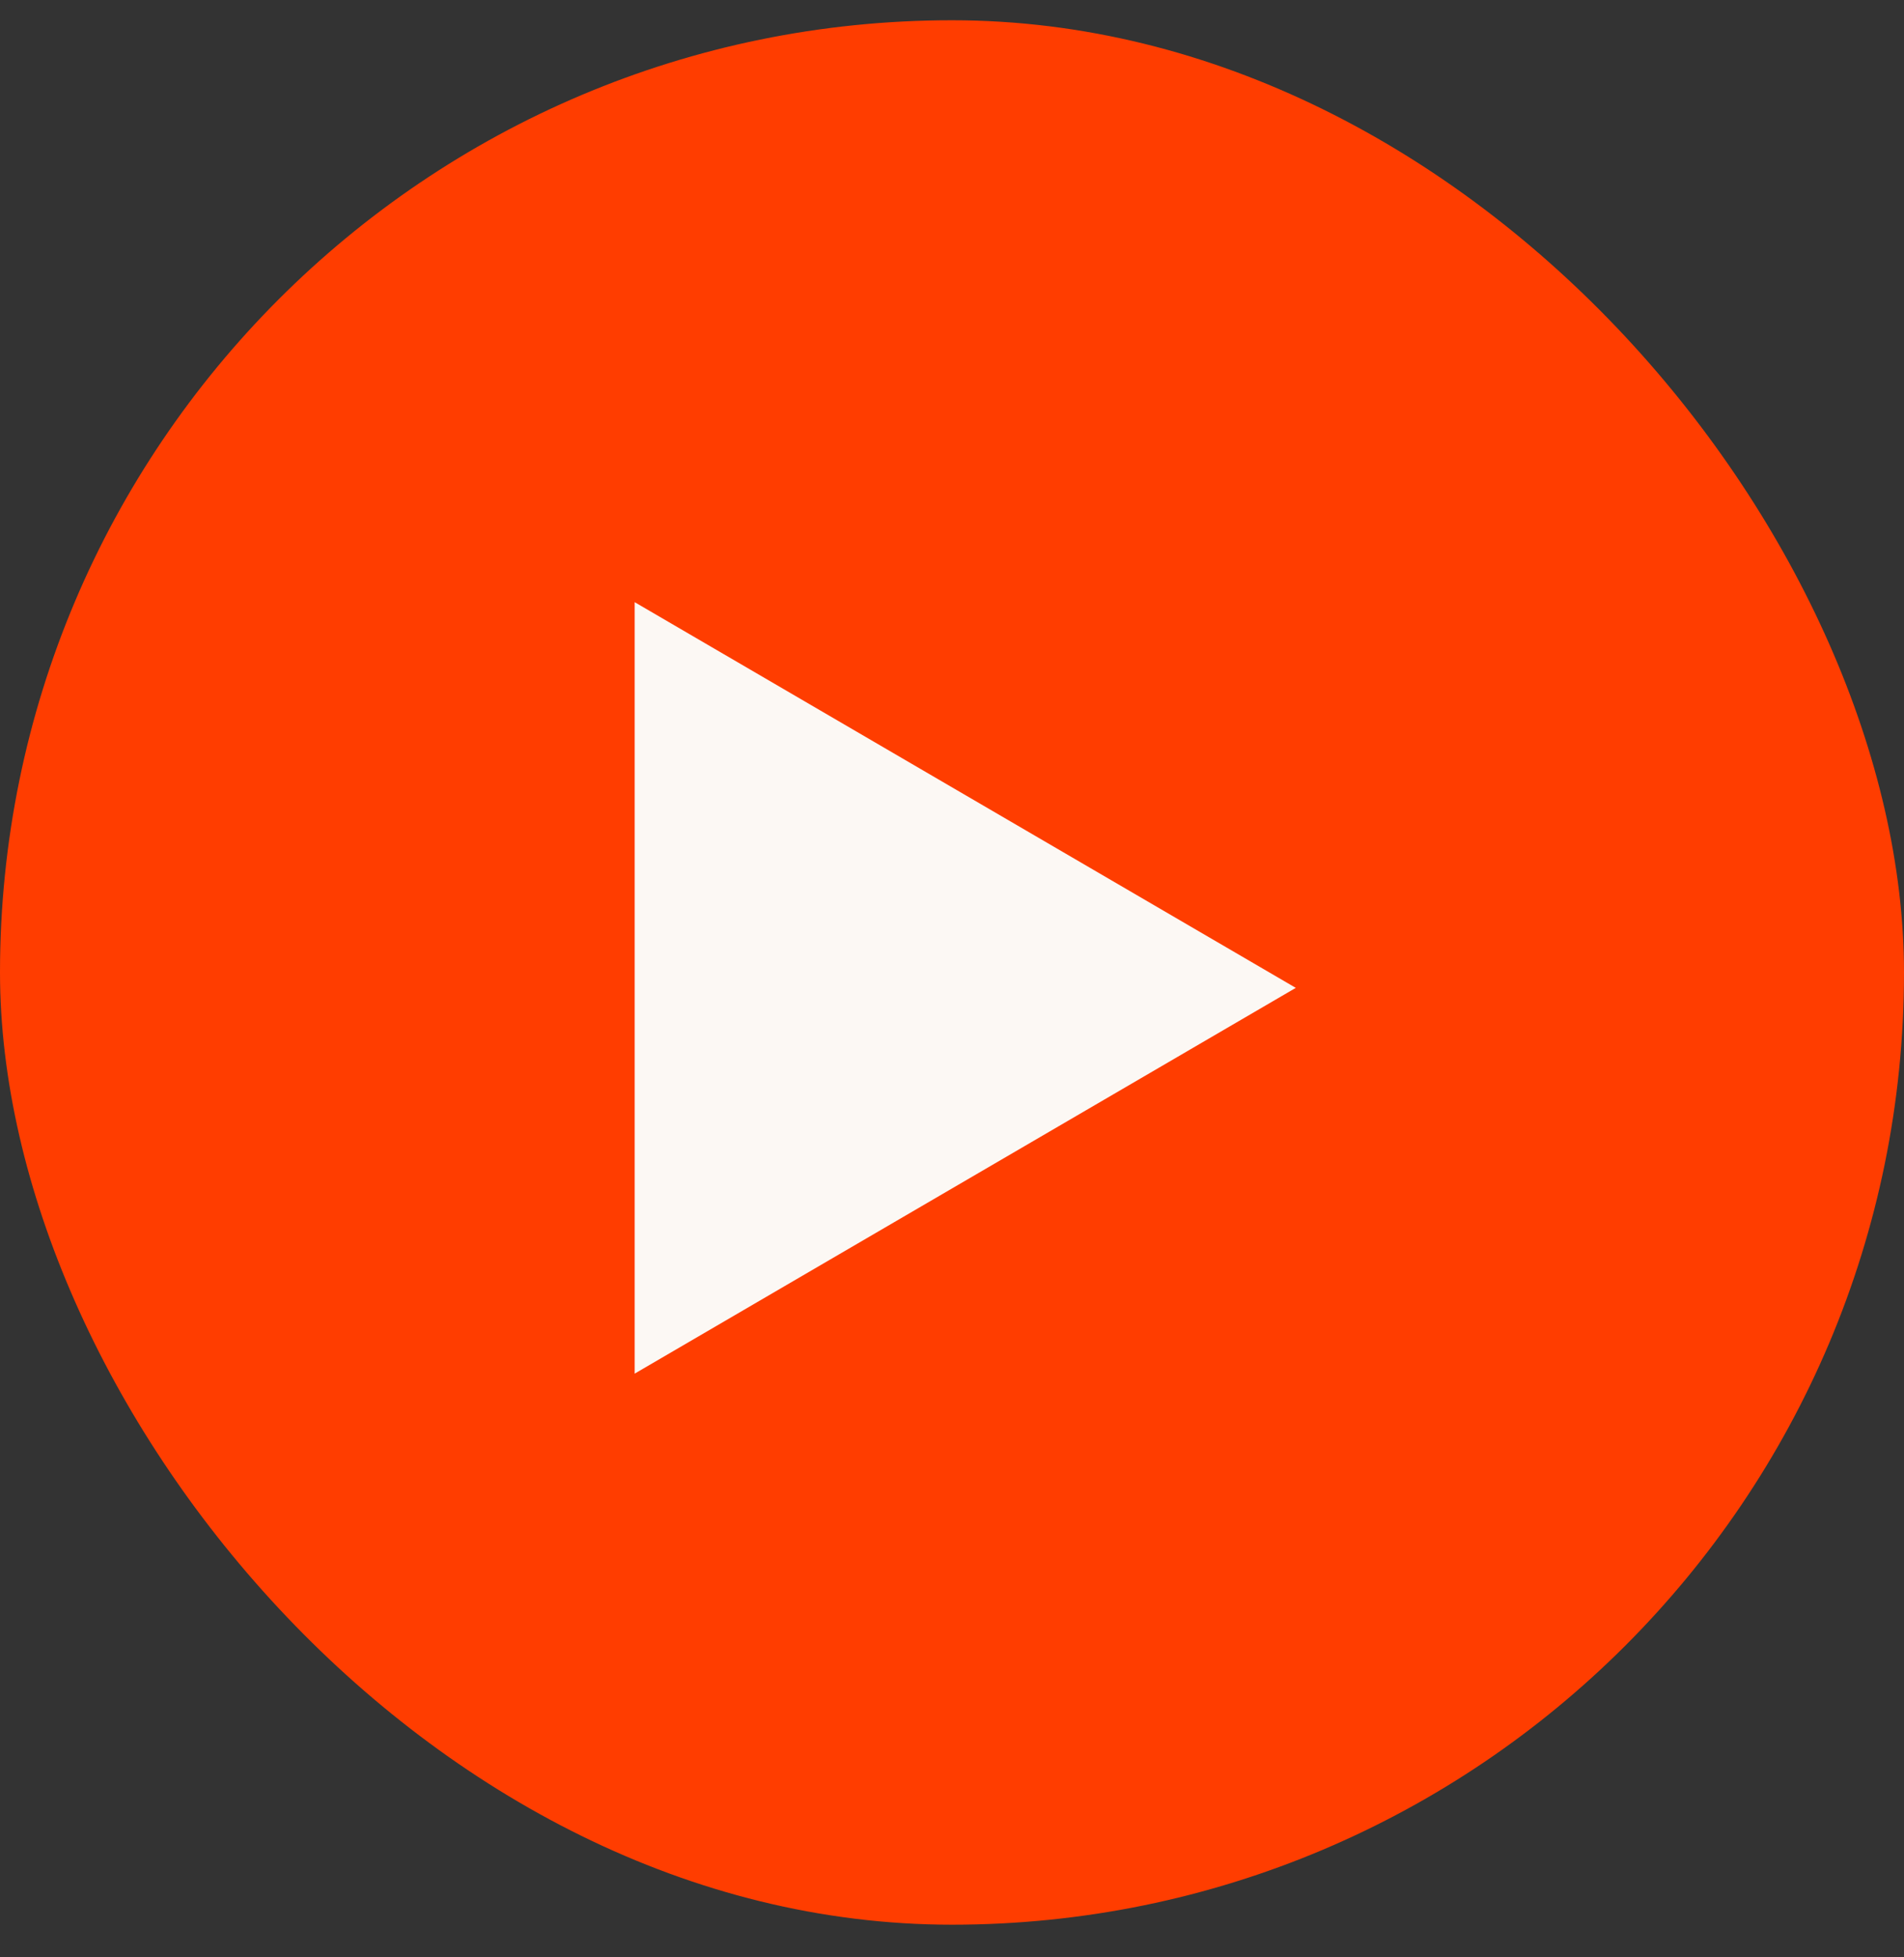
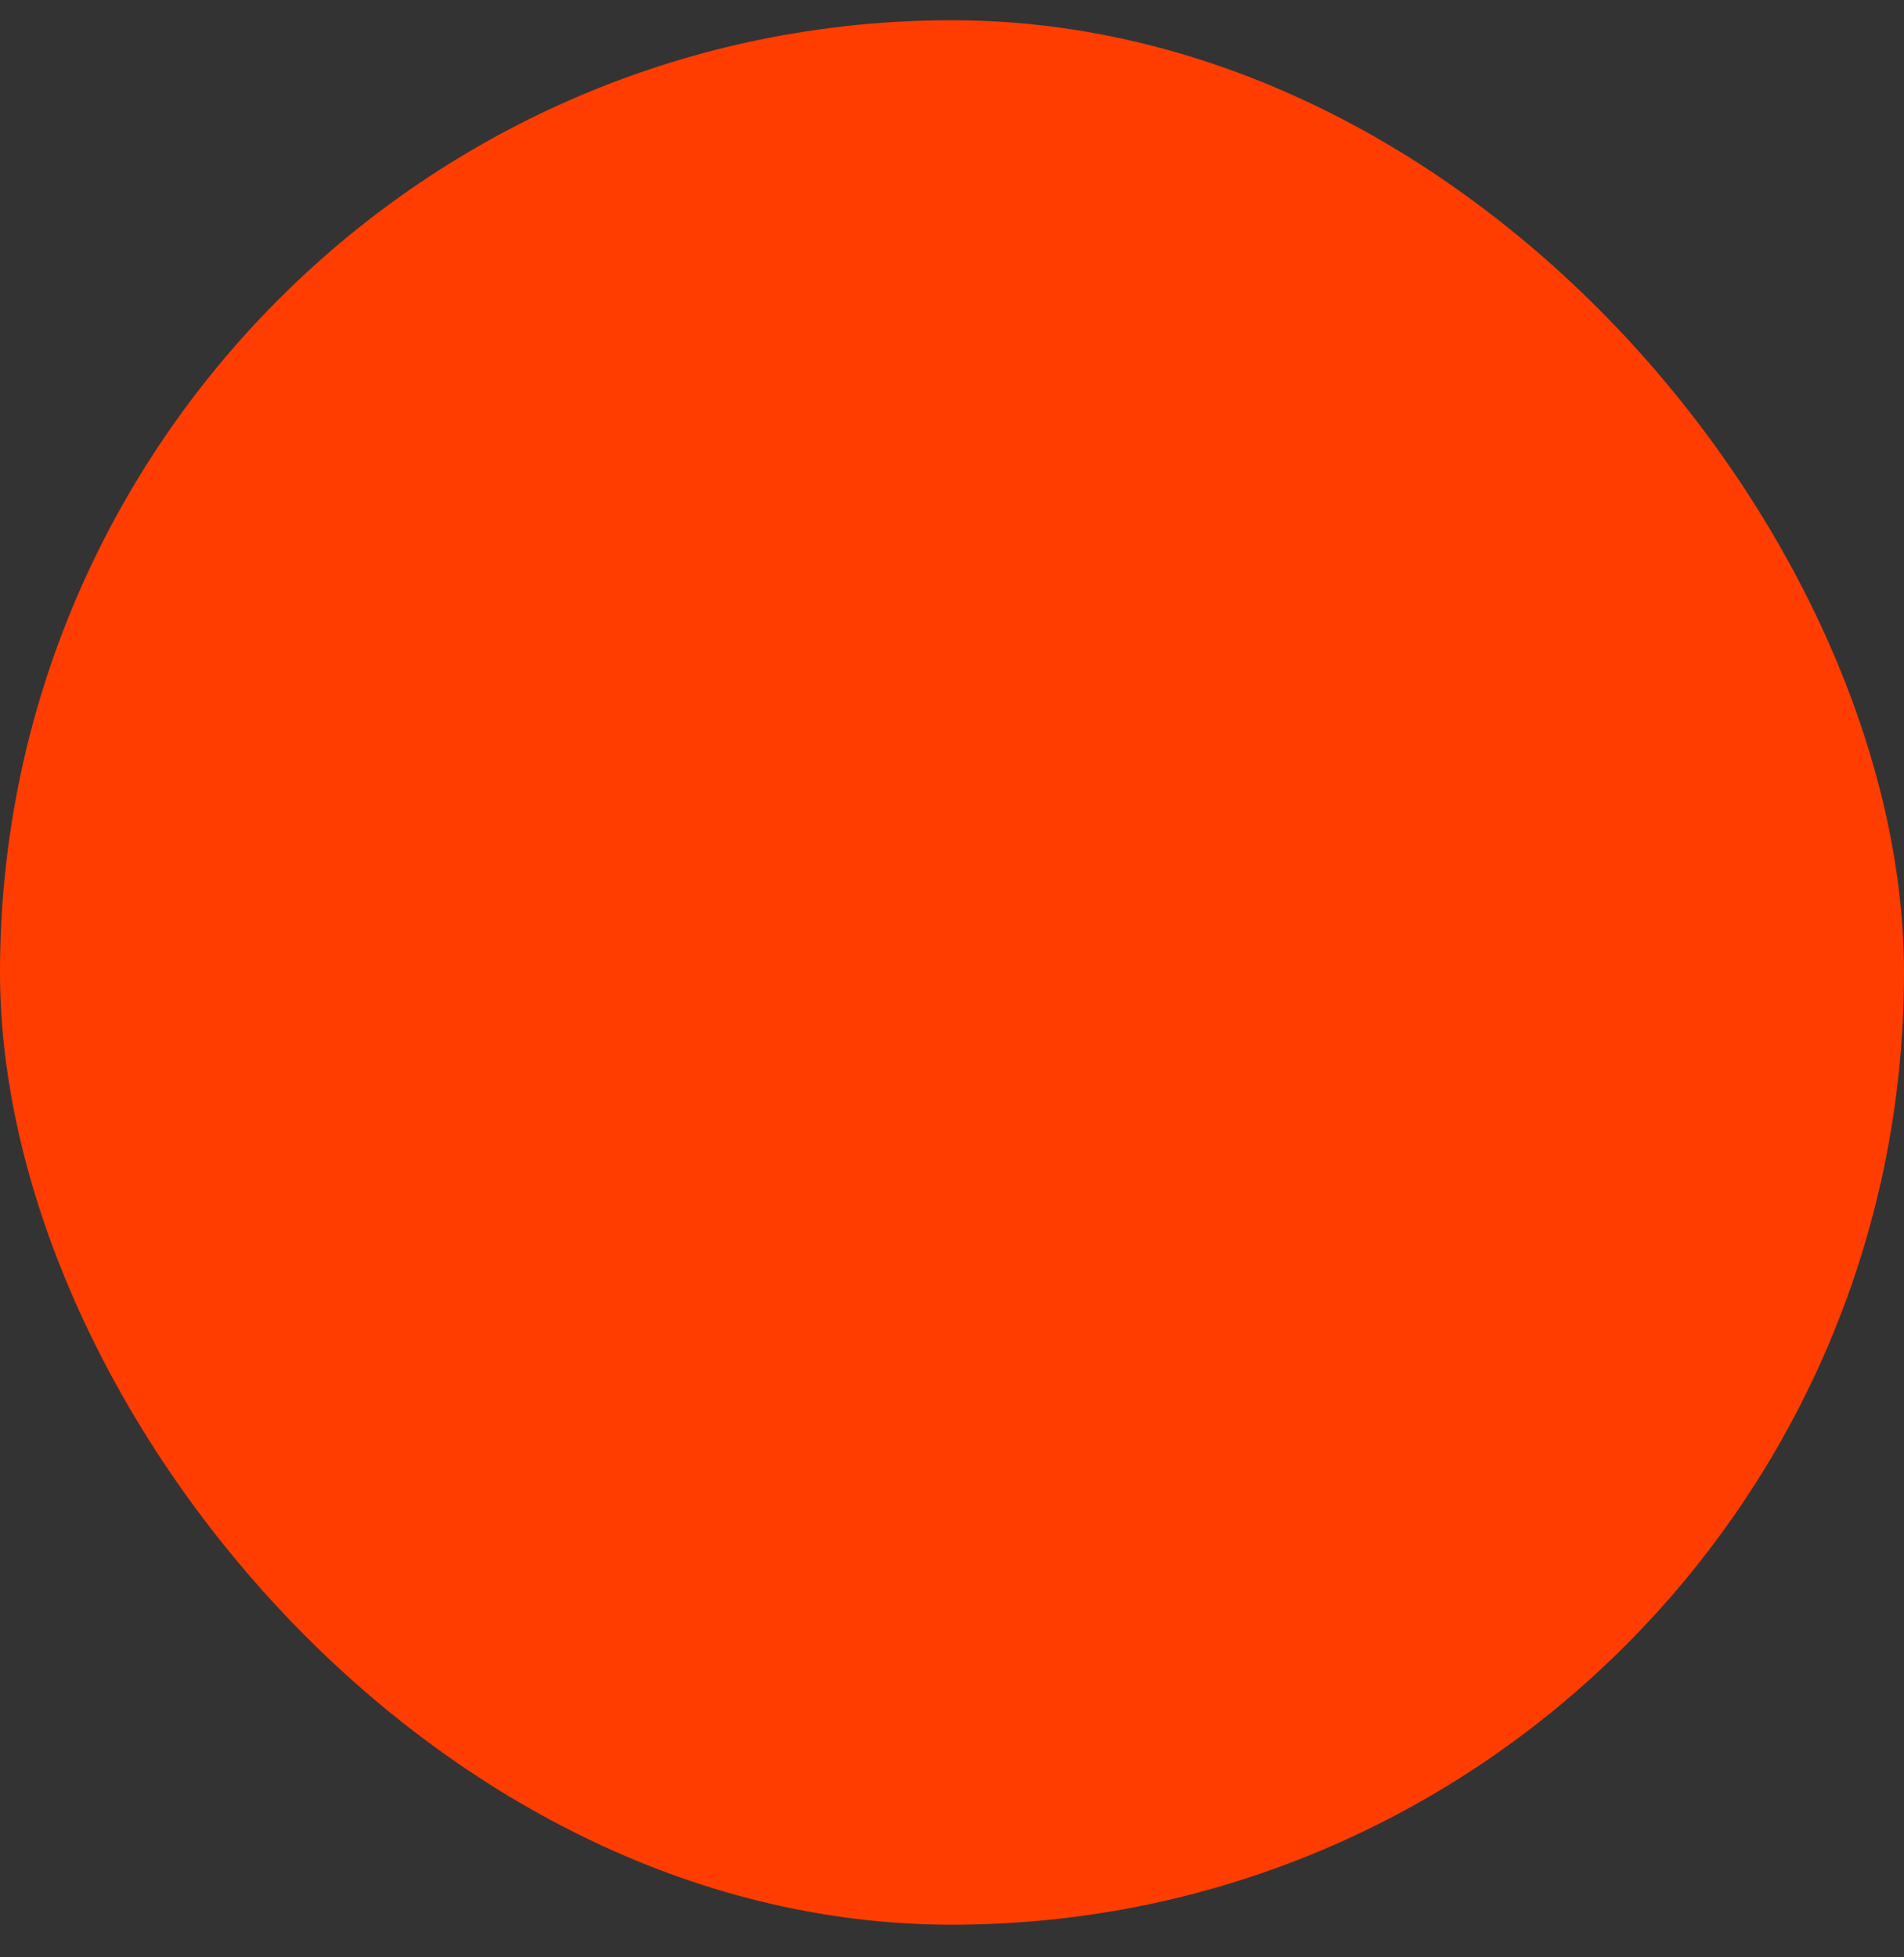
<svg xmlns="http://www.w3.org/2000/svg" width="36" height="37" fill="none">
  <rect width="100%" height="100%" fill="#333333" stroke="none" />
  <rect width="36" height="36" y=".383" fill="#FF3D00" rx="18" />
-   <path fill="#FCF8F4" d="M12 25.966V11.383l12.5 7.291z" />
</svg>